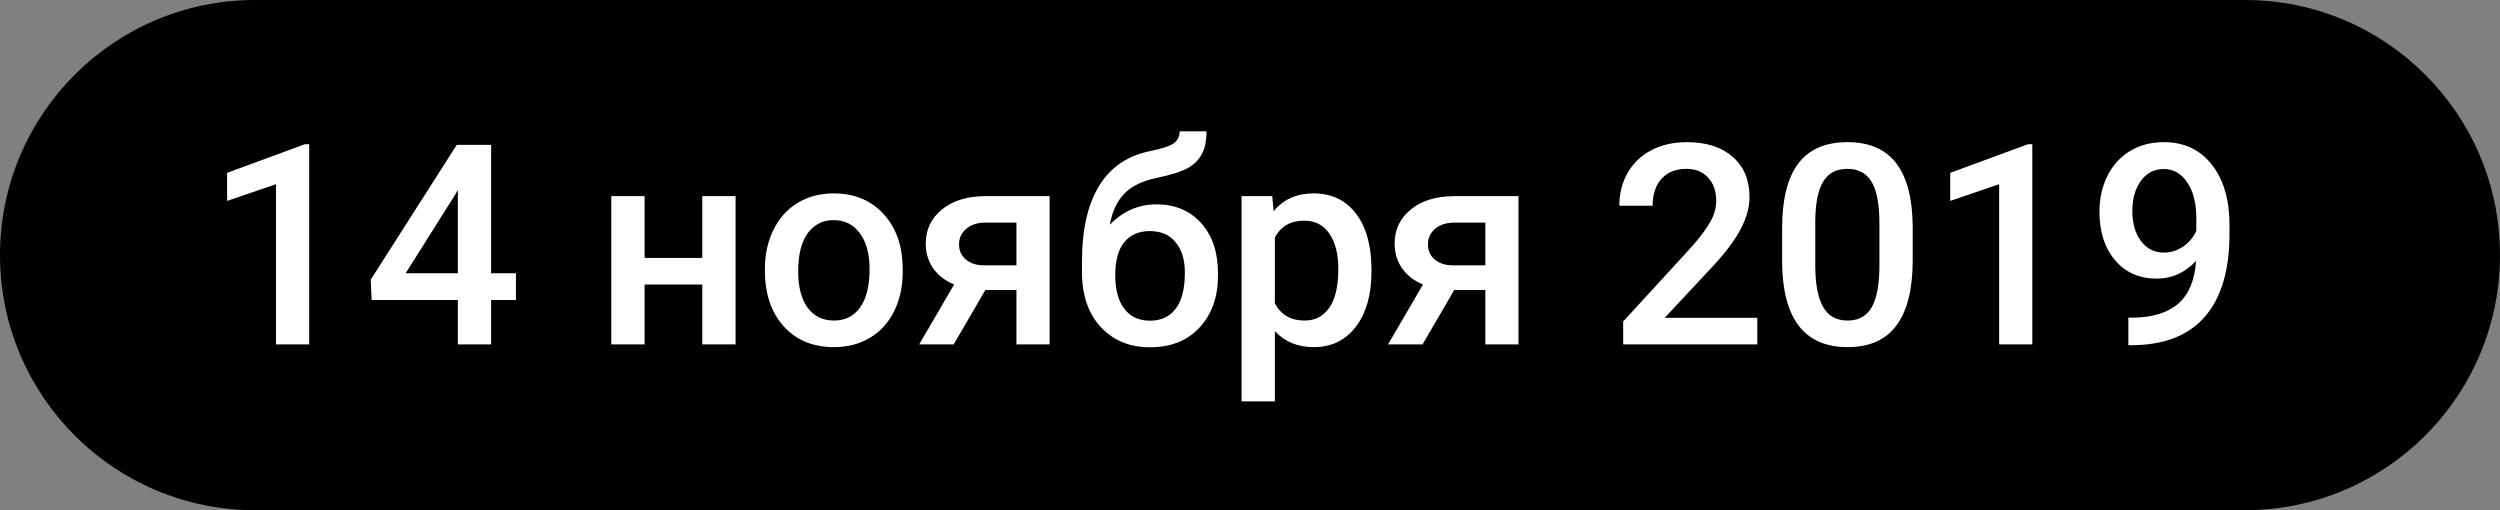
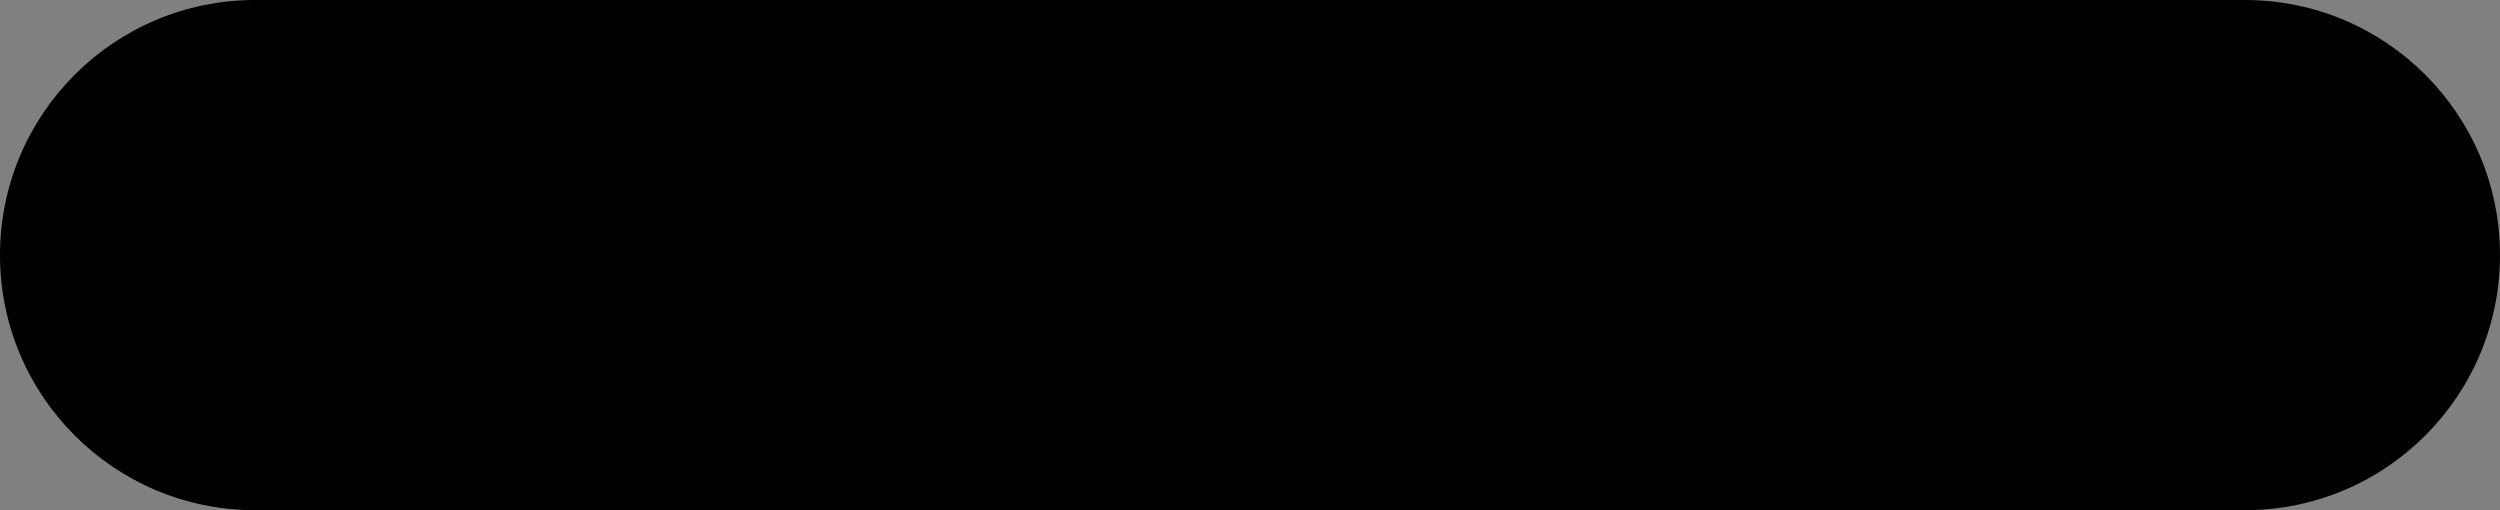
<svg xmlns="http://www.w3.org/2000/svg" width="196" height="40" viewBox="0 0 196 40" fill="none">
  <rect x="0" y="0" width="196" height="40" fill="#808080" stroke="none" />
  <path d="M0 20C0 8.954 8.954 0 20 0H176C187.046 0 196 8.954 196 20C196 31.046 187.046 40 176 40H20C8.954 40 0 31.046 0 20Z" fill="black" />
-   <path d="M24.239 27H21.64V14.442L17.805 15.753V13.551L23.906 11.306H24.239V27ZM38.505 21.425H40.449V23.52H38.505V27H35.895V23.52H29.138L29.062 21.93L35.809 11.359H38.505V21.425ZM31.802 21.425H35.895V14.894L35.701 15.237L31.802 21.425ZM57.669 27H55.059V22.306H50.536V27H47.926V15.377H50.536V20.222H55.059V15.377H57.669V27ZM59.968 21.081C59.968 19.942 60.193 18.918 60.645 18.009C61.096 17.092 61.73 16.39 62.546 15.903C63.362 15.409 64.3 15.162 65.36 15.162C66.929 15.162 68.2 15.667 69.174 16.677C70.155 17.686 70.685 19.026 70.764 20.694L70.774 21.307C70.774 22.453 70.552 23.477 70.108 24.379C69.671 25.281 69.041 25.98 68.218 26.474C67.401 26.968 66.456 27.215 65.382 27.215C63.742 27.215 62.428 26.671 61.44 25.582C60.458 24.486 59.968 23.029 59.968 21.21V21.081ZM62.578 21.307C62.578 22.503 62.825 23.441 63.319 24.121C63.813 24.794 64.501 25.131 65.382 25.131C66.263 25.131 66.947 24.787 67.434 24.1C67.928 23.412 68.175 22.406 68.175 21.081C68.175 19.907 67.921 18.976 67.412 18.288C66.911 17.601 66.227 17.257 65.36 17.257C64.508 17.257 63.831 17.597 63.33 18.277C62.829 18.951 62.578 19.96 62.578 21.307ZM82.29 15.377V27H79.69V22.735H77.252L74.77 27H72.064L74.803 22.306C74.087 22.005 73.535 21.575 73.148 21.017C72.769 20.458 72.579 19.817 72.579 19.094C72.579 18.012 72.995 17.128 73.825 16.44C74.663 15.746 75.791 15.391 77.209 15.377H82.29ZM75.189 19.158C75.189 19.645 75.368 20.043 75.727 20.351C76.092 20.651 76.557 20.802 77.123 20.802H79.69V17.45H77.284C76.647 17.45 76.138 17.611 75.759 17.934C75.379 18.256 75.189 18.664 75.189 19.158ZM90.658 16.021C92.119 16.021 93.29 16.512 94.171 17.493C95.052 18.467 95.492 19.792 95.492 21.468V21.597C95.492 23.273 95.012 24.63 94.053 25.668C93.1 26.706 91.804 27.226 90.164 27.226C88.567 27.226 87.278 26.696 86.297 25.636C85.316 24.576 84.825 23.129 84.825 21.296V20.544C84.825 18.037 85.269 16.054 86.157 14.593C87.045 13.132 88.37 12.219 90.132 11.854C91.12 11.653 91.757 11.442 92.044 11.22C92.338 10.991 92.484 10.683 92.484 10.296H94.59C94.59 11.019 94.472 11.606 94.235 12.058C93.999 12.509 93.637 12.878 93.15 13.164C92.663 13.443 91.826 13.708 90.637 13.959C89.548 14.188 88.717 14.596 88.144 15.184C87.579 15.771 87.199 16.584 87.006 17.622C88.044 16.555 89.262 16.021 90.658 16.021ZM90.143 18.116C89.297 18.116 88.635 18.403 88.155 18.976C87.675 19.541 87.436 20.415 87.436 21.597C87.436 22.714 87.672 23.584 88.144 24.207C88.617 24.83 89.29 25.142 90.164 25.142C91.031 25.142 91.7 24.83 92.173 24.207C92.653 23.577 92.893 22.631 92.893 21.371C92.893 20.369 92.653 19.577 92.173 18.997C91.7 18.41 91.023 18.116 90.143 18.116ZM107.523 21.307C107.523 23.104 107.115 24.54 106.299 25.614C105.482 26.681 104.387 27.215 103.012 27.215C101.737 27.215 100.716 26.796 99.95 25.958V31.469H97.34V15.377H99.746L99.853 16.559C100.62 15.628 101.662 15.162 102.979 15.162C104.397 15.162 105.507 15.692 106.31 16.752C107.119 17.805 107.523 19.269 107.523 21.145V21.307ZM104.924 21.081C104.924 19.921 104.691 19.001 104.226 18.32C103.767 17.64 103.108 17.3 102.249 17.3C101.182 17.3 100.416 17.74 99.95 18.621V23.777C100.423 24.68 101.196 25.131 102.271 25.131C103.101 25.131 103.749 24.798 104.215 24.132C104.688 23.459 104.924 22.442 104.924 21.081ZM119.05 15.377V27H116.45V22.735H114.012L111.53 27H108.823L111.562 22.306C110.846 22.005 110.295 21.575 109.908 21.017C109.529 20.458 109.339 19.817 109.339 19.094C109.339 18.012 109.754 17.128 110.585 16.44C111.423 15.746 112.551 15.391 113.969 15.377H119.05ZM111.949 19.158C111.949 19.645 112.128 20.043 112.486 20.351C112.852 20.651 113.317 20.802 113.883 20.802H116.45V17.45H114.044C113.407 17.45 112.898 17.611 112.519 17.934C112.139 18.256 111.949 18.664 111.949 19.158ZM137.773 27H127.257V25.206L132.467 19.523C133.219 18.686 133.752 17.987 134.067 17.429C134.39 16.863 134.551 16.297 134.551 15.731C134.551 14.987 134.34 14.385 133.917 13.927C133.502 13.468 132.939 13.239 132.23 13.239C131.385 13.239 130.73 13.497 130.265 14.013C129.799 14.528 129.566 15.234 129.566 16.129H126.956C126.956 15.176 127.171 14.321 127.601 13.562C128.037 12.795 128.657 12.201 129.459 11.778C130.268 11.356 131.199 11.145 132.252 11.145C133.77 11.145 134.966 11.528 135.84 12.294C136.721 13.053 137.161 14.106 137.161 15.452C137.161 16.233 136.939 17.053 136.495 17.912C136.058 18.764 135.339 19.735 134.336 20.823L130.512 24.916H137.773V27ZM149.955 20.415C149.955 22.664 149.533 24.361 148.688 25.507C147.85 26.645 146.571 27.215 144.853 27.215C143.162 27.215 141.888 26.66 141.028 25.55C140.176 24.433 139.739 22.782 139.718 20.598V17.891C139.718 15.642 140.137 13.955 140.975 12.831C141.82 11.707 143.105 11.145 144.831 11.145C146.543 11.145 147.817 11.692 148.655 12.788C149.5 13.884 149.934 15.524 149.955 17.708V20.415ZM147.345 17.493C147.345 16.025 147.144 14.951 146.743 14.271C146.342 13.583 145.705 13.239 144.831 13.239C143.979 13.239 143.352 13.565 142.951 14.217C142.55 14.861 142.339 15.871 142.317 17.246V20.791C142.317 22.252 142.521 23.34 142.93 24.057C143.338 24.773 143.979 25.131 144.853 25.131C145.69 25.131 146.31 24.801 146.711 24.143C147.112 23.477 147.323 22.438 147.345 21.027V17.493ZM159.333 27H156.733V14.442L152.898 15.753V13.551L159 11.306H159.333V27ZM172.17 20.458C171.296 21.382 170.276 21.844 169.108 21.844C167.733 21.844 166.638 21.364 165.821 20.404C165.005 19.438 164.597 18.17 164.597 16.602C164.597 15.57 164.804 14.636 165.22 13.798C165.635 12.96 166.226 12.308 166.992 11.843C167.758 11.377 168.646 11.145 169.656 11.145C171.232 11.145 172.481 11.732 173.405 12.906C174.329 14.081 174.791 15.653 174.791 17.622V18.352C174.791 21.174 174.154 23.326 172.879 24.809C171.604 26.291 169.703 27.043 167.175 27.064H166.863V24.905H167.239C168.779 24.884 169.961 24.515 170.784 23.799C171.608 23.076 172.07 21.962 172.17 20.458ZM169.656 19.803C170.179 19.803 170.67 19.652 171.128 19.352C171.586 19.051 171.941 18.635 172.191 18.105V17.085C172.191 15.932 171.955 15.005 171.482 14.303C171.01 13.601 170.397 13.25 169.646 13.25C168.894 13.25 168.292 13.562 167.841 14.185C167.397 14.8 167.175 15.581 167.175 16.526C167.175 17.508 167.4 18.299 167.852 18.9C168.303 19.502 168.904 19.803 169.656 19.803Z" fill="white" />
</svg>